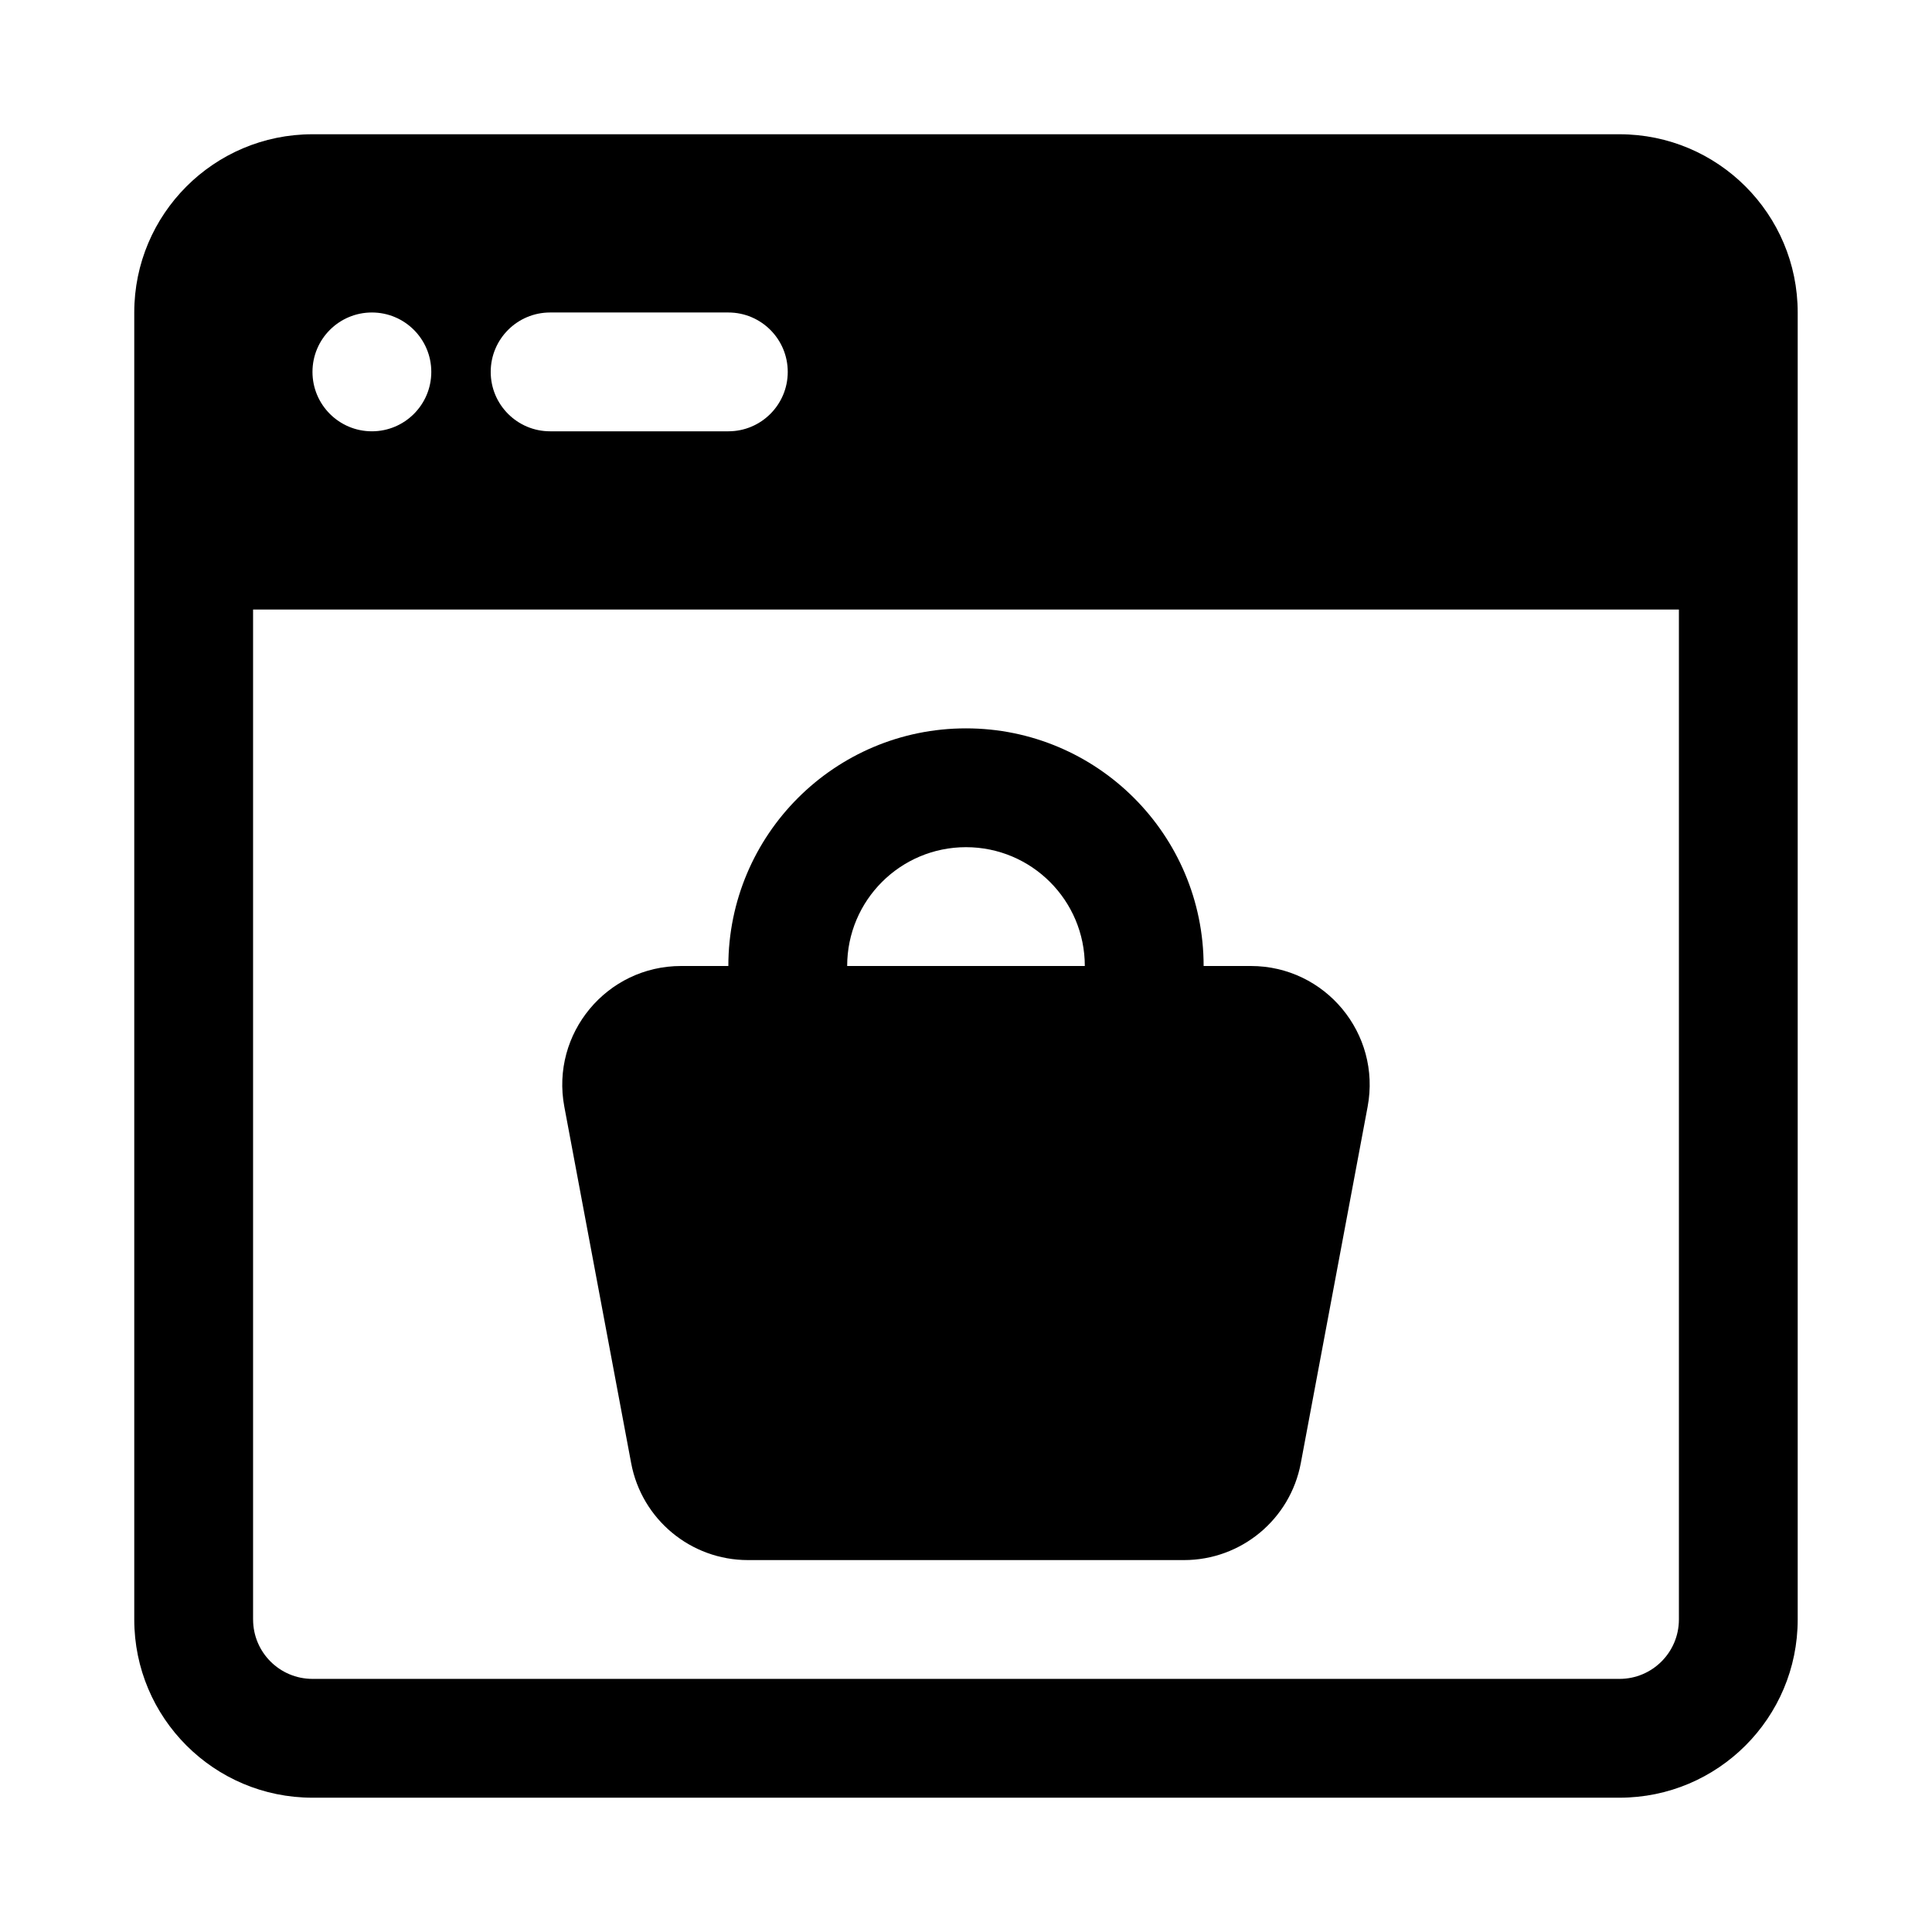
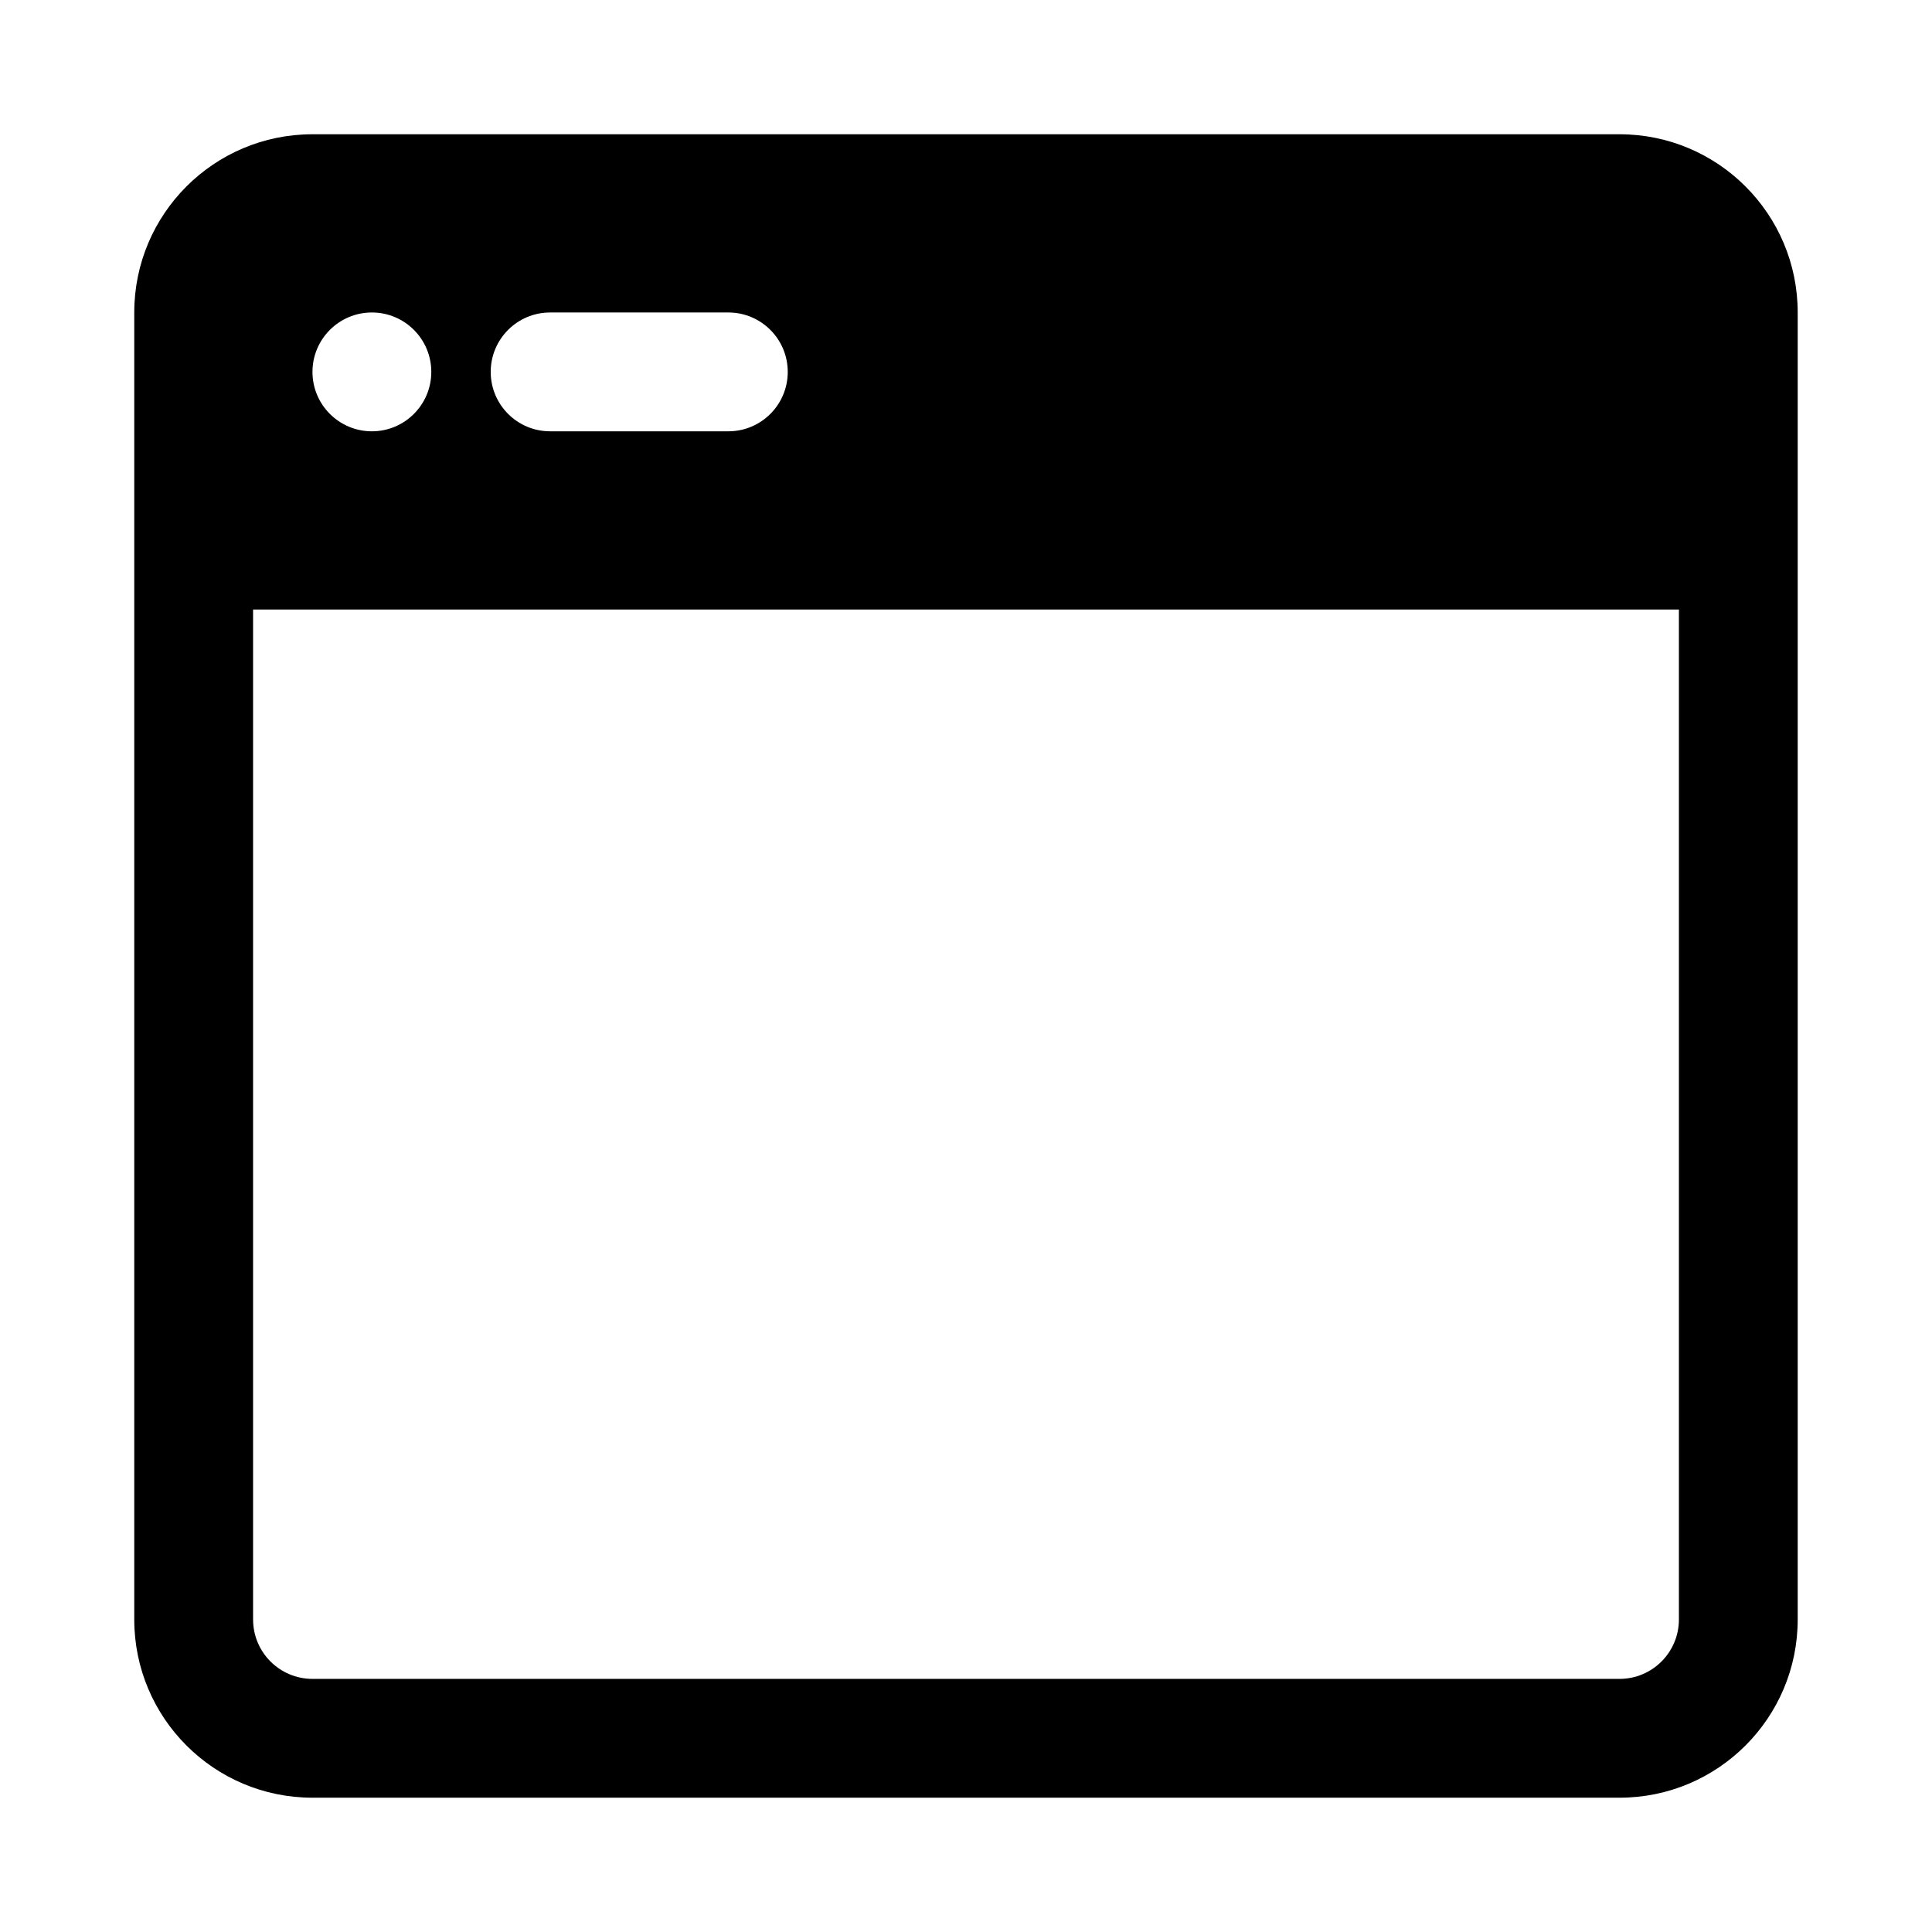
<svg xmlns="http://www.w3.org/2000/svg" fill="#000000" width="800px" height="800px" version="1.1" viewBox="144 144 512 512">
  <g fill-rule="evenodd">
-     <path d="m475.49 400h-12.516c0-34.781-28.199-62.977-62.977-62.977-34.781 0-62.977 28.195-62.977 62.977h-12.52c-19.715 0-34.582 17.91-30.949 37.289l17.715 94.465c2.793 14.891 15.793 25.684 30.949 25.684h115.56c15.152 0 28.156-10.793 30.949-25.684l17.711-94.465c3.633-19.379-11.23-37.289-30.949-37.289zm-75.492-31.488c17.391 0 31.488 14.098 31.488 31.488h-62.977c0-17.391 14.098-31.488 31.488-31.488z" />
    <path d="m226.81 179.58c-26.086 0-47.23 21.145-47.23 47.23v346.37c0 26.086 21.145 47.23 47.23 47.23h346.37c26.086 0 47.23-21.145 47.23-47.23v-346.37c0-26.086-21.145-47.23-47.23-47.23zm-15.742 393.6v-267.65h377.86v267.65c0 8.695-7.047 15.742-15.742 15.742h-346.37c-8.695 0-15.742-7.047-15.742-15.742zm31.488-314.88c8.695 0 15.742-7.047 15.742-15.742 0-8.695-7.047-15.746-15.742-15.746-8.695 0-15.746 7.051-15.746 15.746 0 8.695 7.051 15.742 15.746 15.742zm31.488-15.742c0-8.695 7.047-15.746 15.742-15.746h47.234c8.695 0 15.742 7.051 15.742 15.746 0 8.695-7.047 15.742-15.742 15.742h-47.234c-8.695 0-15.742-7.047-15.742-15.742z" />
  </g>
</svg>